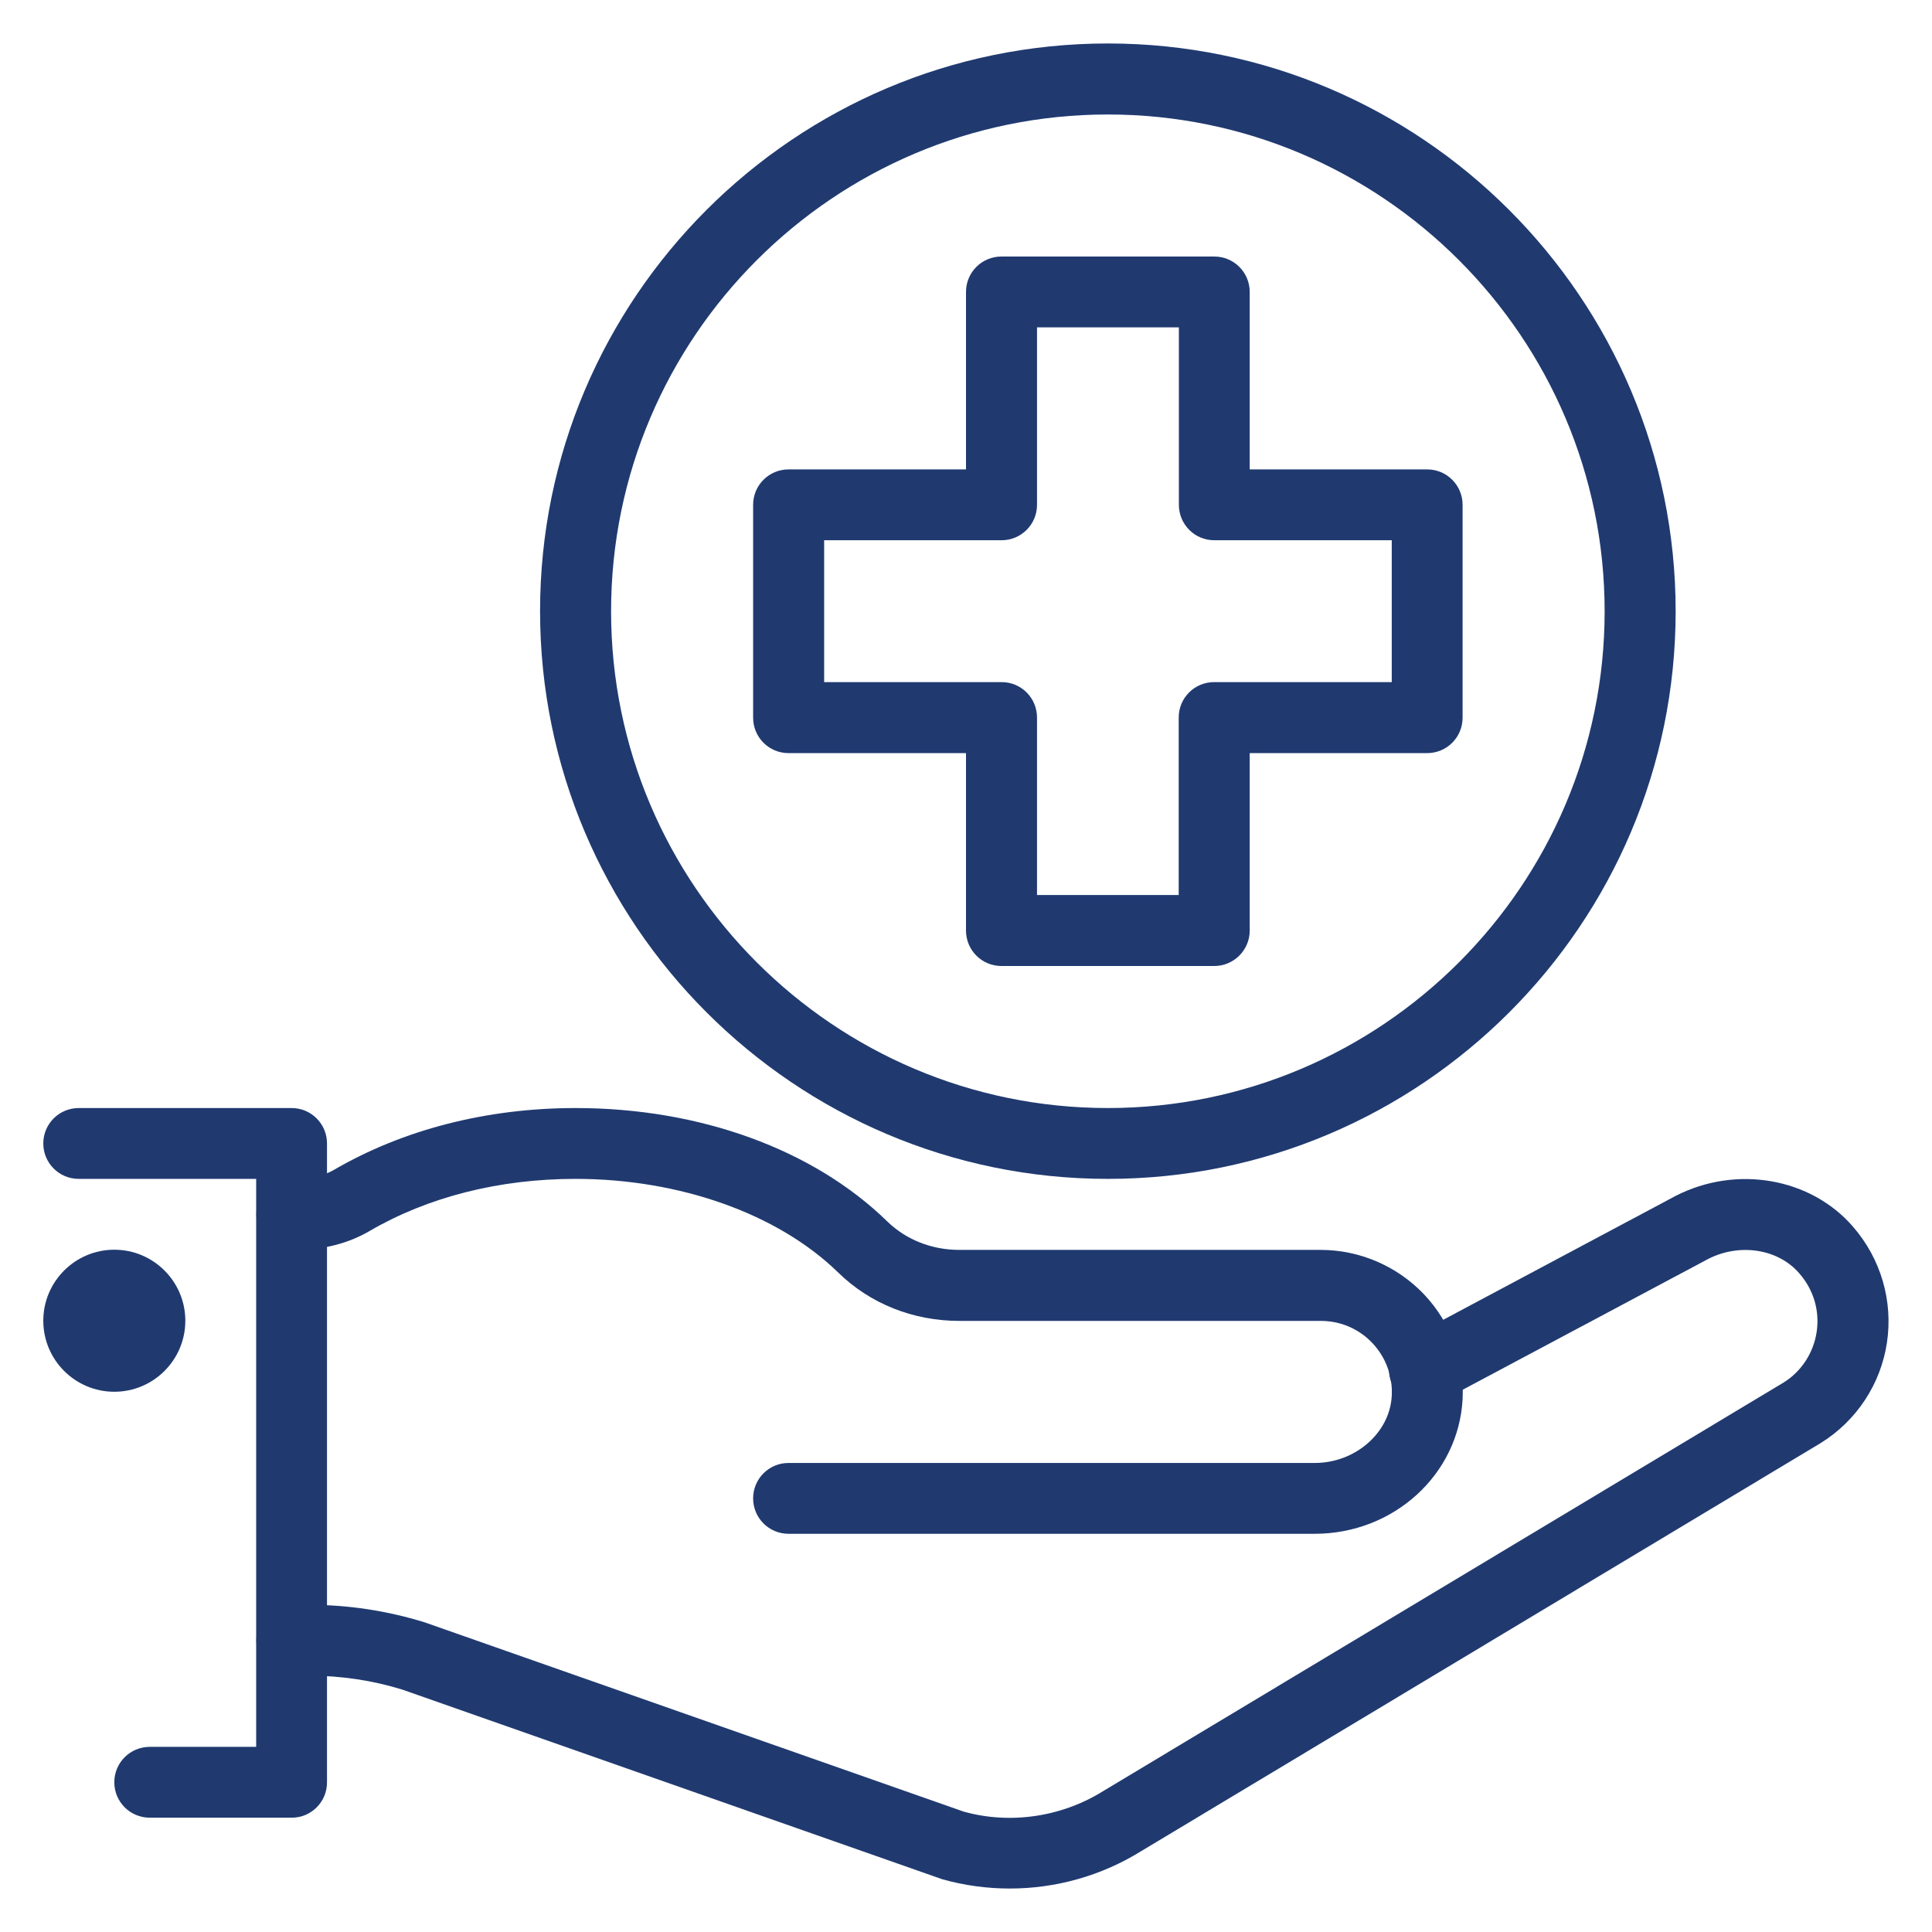
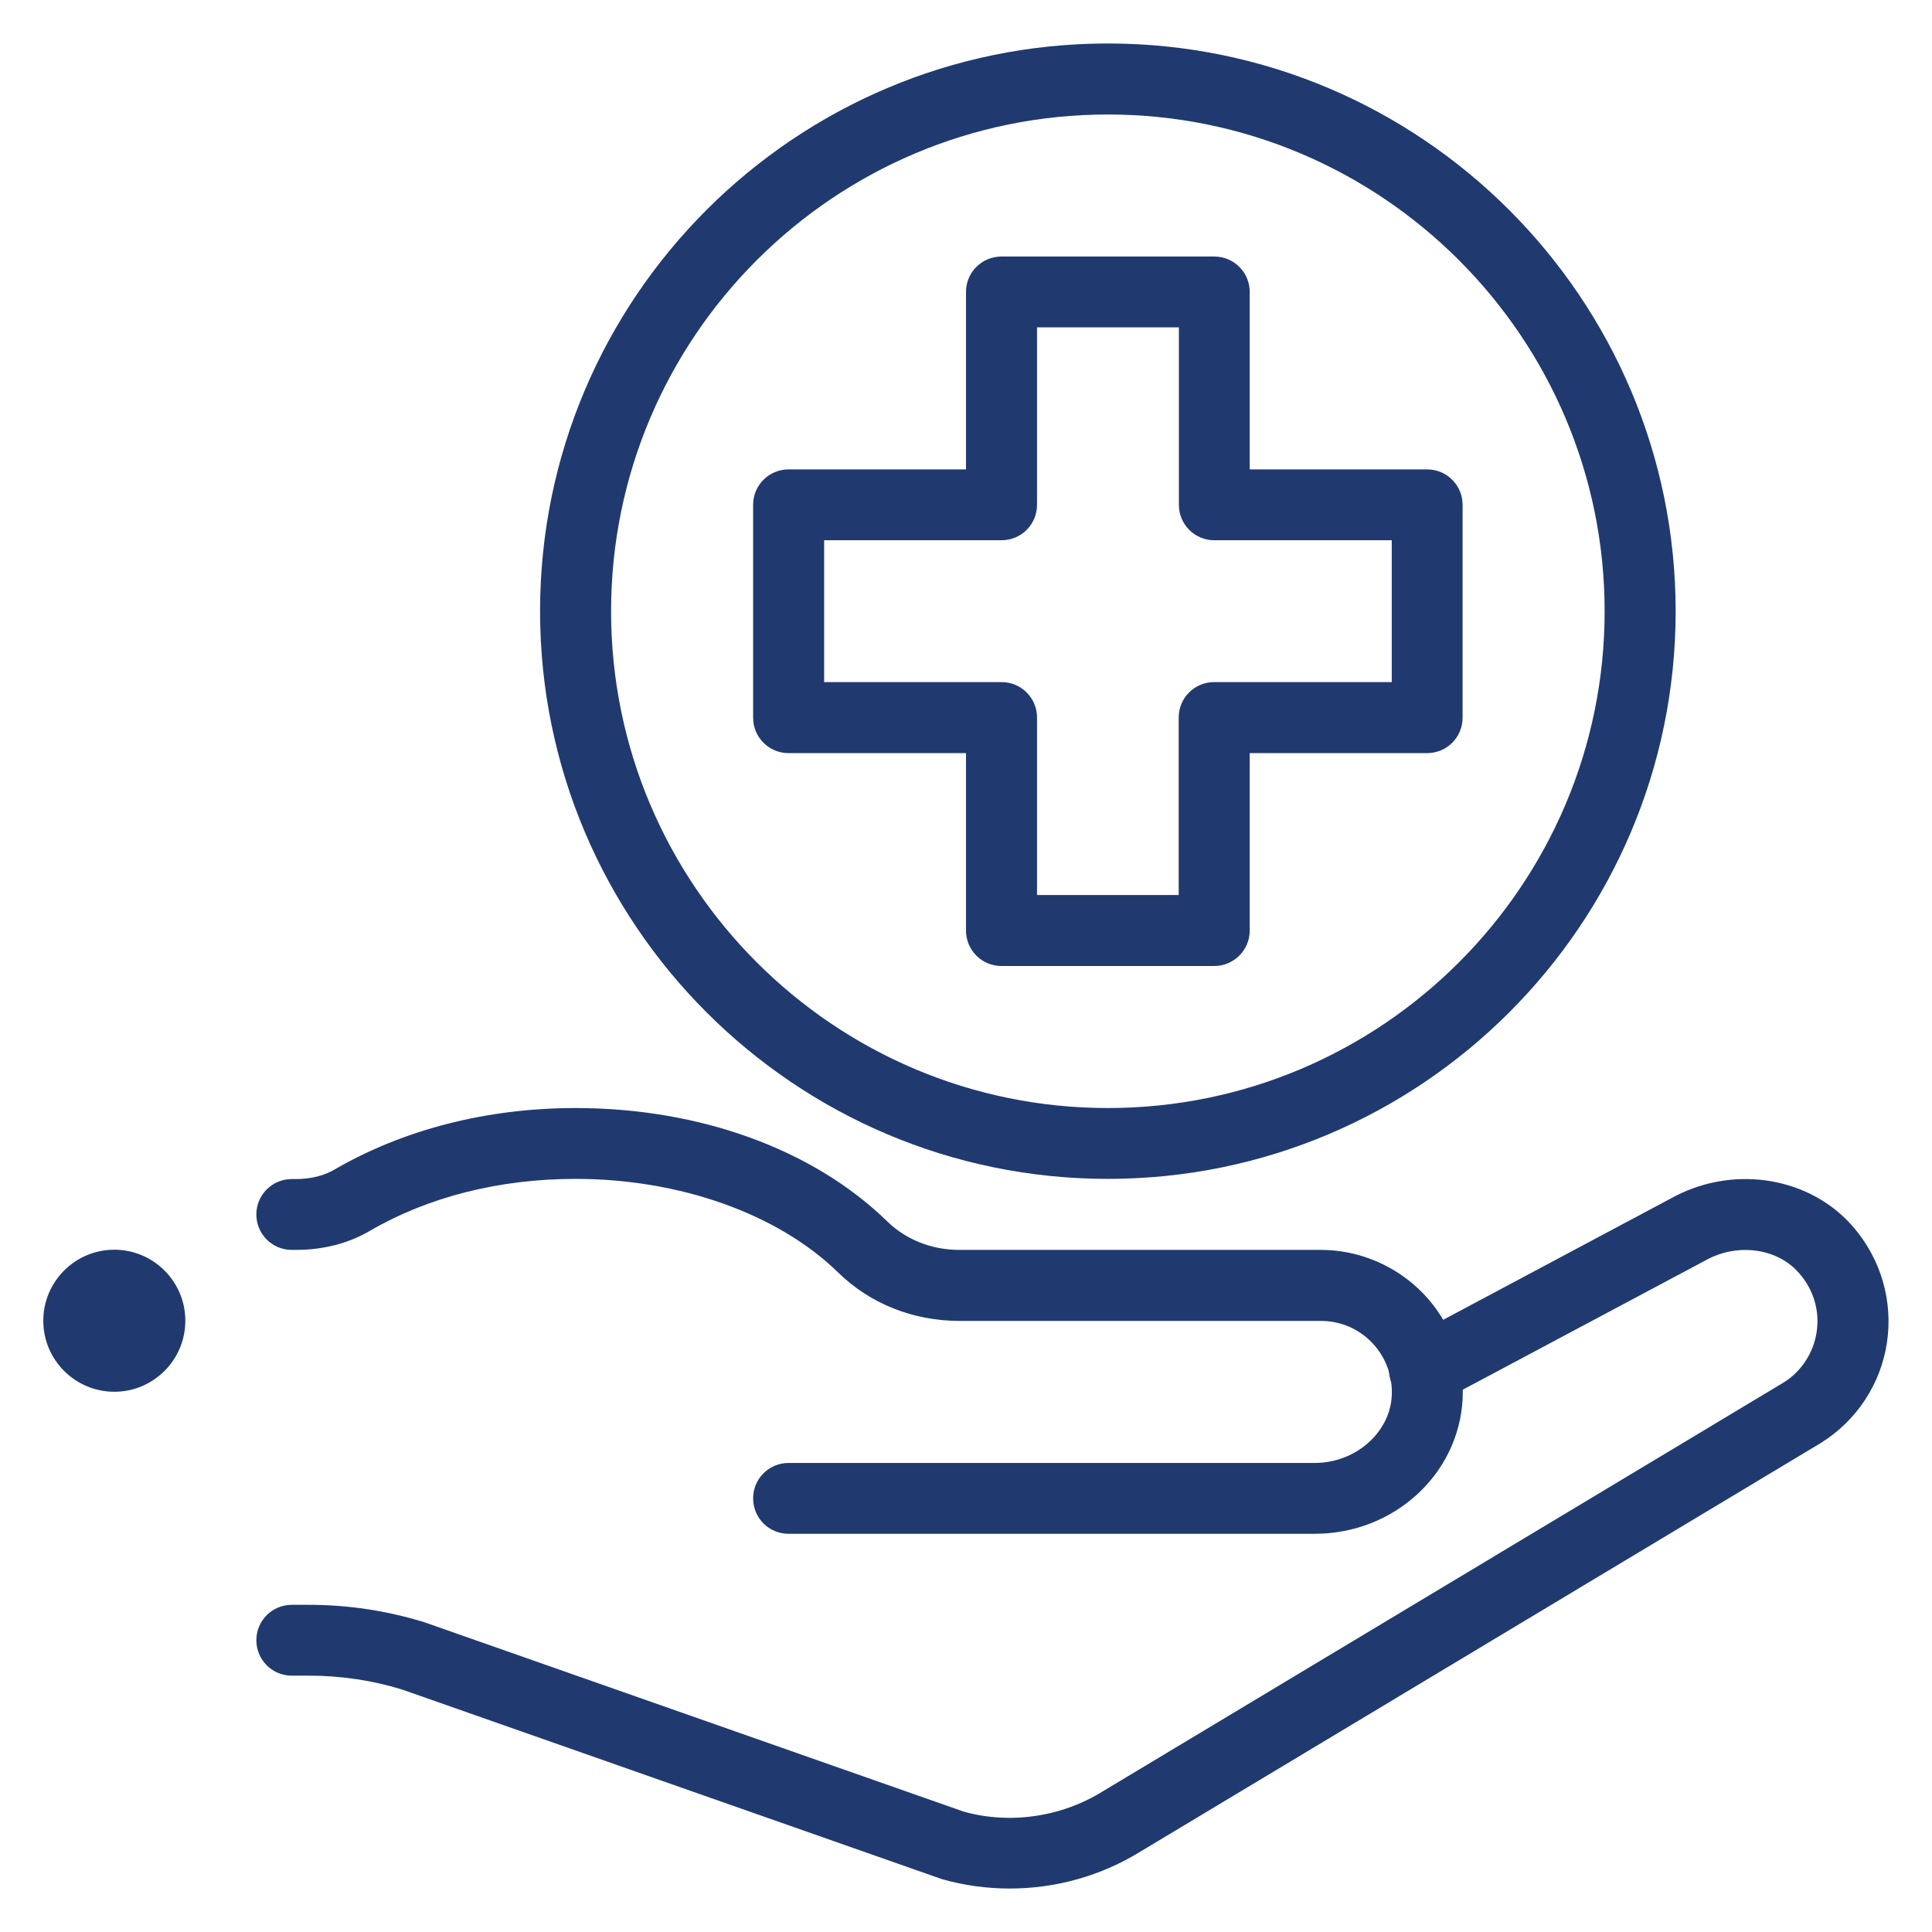
<svg xmlns="http://www.w3.org/2000/svg" version="1.1" id="Layer_1" x="0px" y="0px" viewBox="0 0 1080 1080" style="enable-background:new 0 0 1080 1080;" xml:space="preserve">
  <style type="text/css"> .st0{fill:#203A70;} </style>
  <g>
    <g>
      <path class="st0" d="M564.5,1055.7c-12.7,0-25.4-1.7-37.8-5.2l-301.8-106c-16.4-5.1-34.2-7.8-52.2-7.8h-9.6 c-11,0-19.8-8.9-19.8-19.8c0-11,8.9-19.8,19.8-19.8h9.6c22,0,43.7,3.3,64.7,9.8l301.3,105.8c25.7,7.2,54.6,3.2,78.2-11.6 l380.2-228.3c9.8-6.1,16.6-16.4,18.4-28.1c1.8-11.9-1.6-23.6-9.7-32.9c-11.8-13.7-33.2-17-50.8-8.1l-149.4,79.6 c-9.7,5.1-21.7,1.5-26.8-8.2c-5.2-9.7-1.5-21.7,8.2-26.8l149.7-79.8c34-17.4,75.6-10.1,99.2,17.3c15.6,18,22.4,41.6,18.9,64.8 s-17,43.6-36.9,56L637.6,1035C615.6,1048.6,590.2,1055.7,564.5,1055.7z" />
    </g>
    <g>
      <path class="st0" d="M734.9,857.4H440.8c-11,0-19.8-8.9-19.8-19.8c0-11,8.9-19.8,19.8-19.8H735c22.6,0,41.9-16.8,43-37.5 c0.6-11-3.3-21.5-10.8-29.5c-7.6-8-17.8-12.4-28.8-12.4h-202c-25.9,0-50.1-9.6-68-27.2C434.8,678.5,380,659,321.7,659 c-42.6,0-82.5,10.1-115.2,29.2c-11.8,6.9-26,10.5-41,10.5h-2.4c-11,0-19.8-8.9-19.8-19.8c0-11,8.9-19.8,19.8-19.8h2.4 c8,0,15.3-1.8,21.1-5.1c38.8-22.6,85.6-34.6,135.2-34.6c69.4,0,132.9,23.1,174.2,63.4c10.5,10.2,24.8,15.9,40.3,15.9h202 c21.7,0,42.6,9,57.6,24.7c15.1,15.9,22.8,36.8,21.7,58.8C815.3,824.4,779,857.4,734.9,857.4z" />
    </g>
    <g>
      <path class="st0" d="M619.3,659c-175,0-317.4-142.4-317.4-317.4S444.3,24.3,619.3,24.3s317.4,142.4,317.4,317.4 S794.3,659,619.3,659z M619.3,64c-153.1,0-277.7,124.6-277.7,277.7s124.6,277.7,277.7,277.7S897,494.8,897,341.7 S772.4,64,619.3,64z" />
    </g>
    <g>
-       <path class="st0" d="M163.1,1016.1H83.7c-11,0-19.8-8.9-19.8-19.8c0-11,8.9-19.8,19.8-19.8h59.5V659H44c-11,0-19.8-8.9-19.8-19.8 c0-11,8.9-19.8,19.8-19.8h119c11,0,19.8,8.9,19.8,19.8v357C182.9,1007.2,174,1016.1,163.1,1016.1z" />
-     </g>
+       </g>
    <g>
      <path class="st0" d="M63.9,778c-21.9,0-39.7-17.8-39.7-39.7s17.8-39.7,39.7-39.7s39.7,17.8,39.7,39.7S85.8,778,63.9,778z M63.9,738.3L63.9,738.3L63.9,738.3z" />
    </g>
    <g>
      <path class="st0" d="M678.8,540h-119c-11,0-19.8-8.9-19.8-19.8V421h-99.2c-11,0-19.8-8.9-19.8-19.8v-119c0-11,8.9-19.8,19.8-19.8 H540v-99.2c0-11,8.9-19.8,19.8-19.8h119c11,0,19.8,8.9,19.8,19.8v99.2h99.2c11,0,19.8,8.9,19.8,19.8v119c0,11-8.9,19.8-19.8,19.8 h-99.2v99.2C698.6,531.1,689.7,540,678.8,540z M579.6,500.3h79.3v-99.2c0-11,8.9-19.8,19.8-19.8H778V302h-99.2 c-11,0-19.8-8.9-19.8-19.8V183h-79.3v99.2c0,11-8.9,19.8-19.8,19.8h-99.2v79.3h99.2c11,0,19.8,8.9,19.8,19.8v99.2H579.6z" />
    </g>
  </g>
</svg>